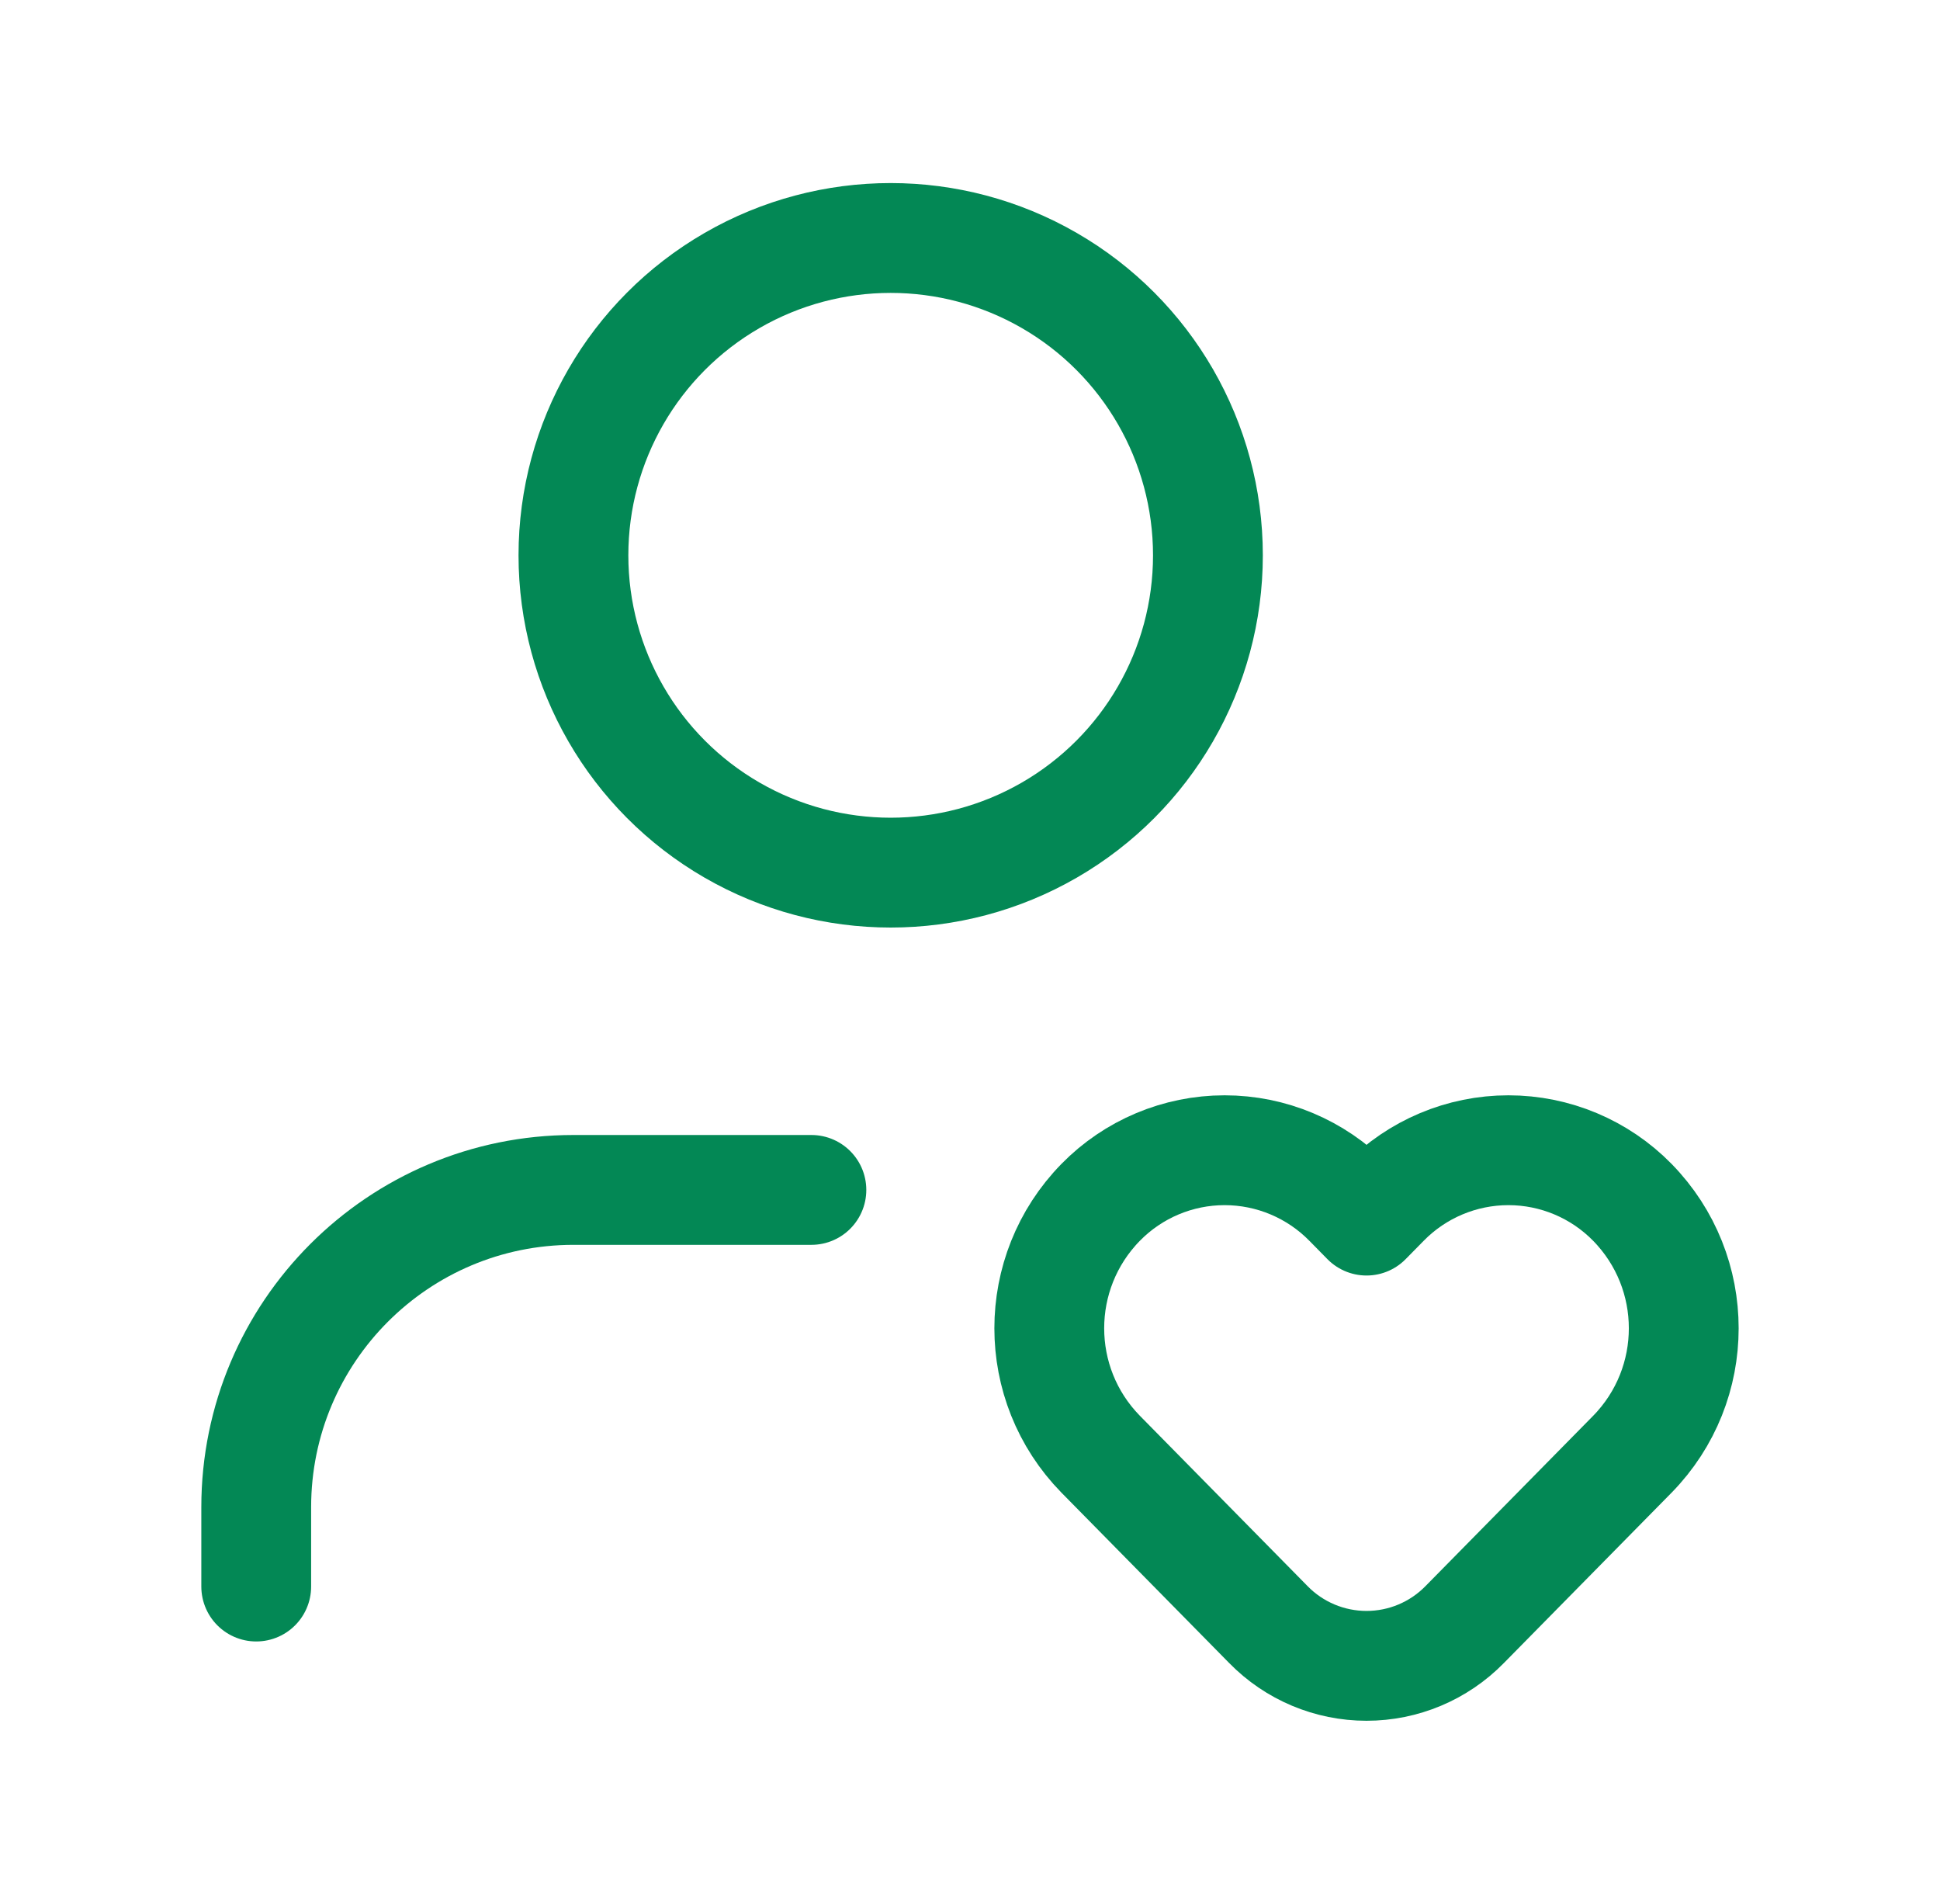
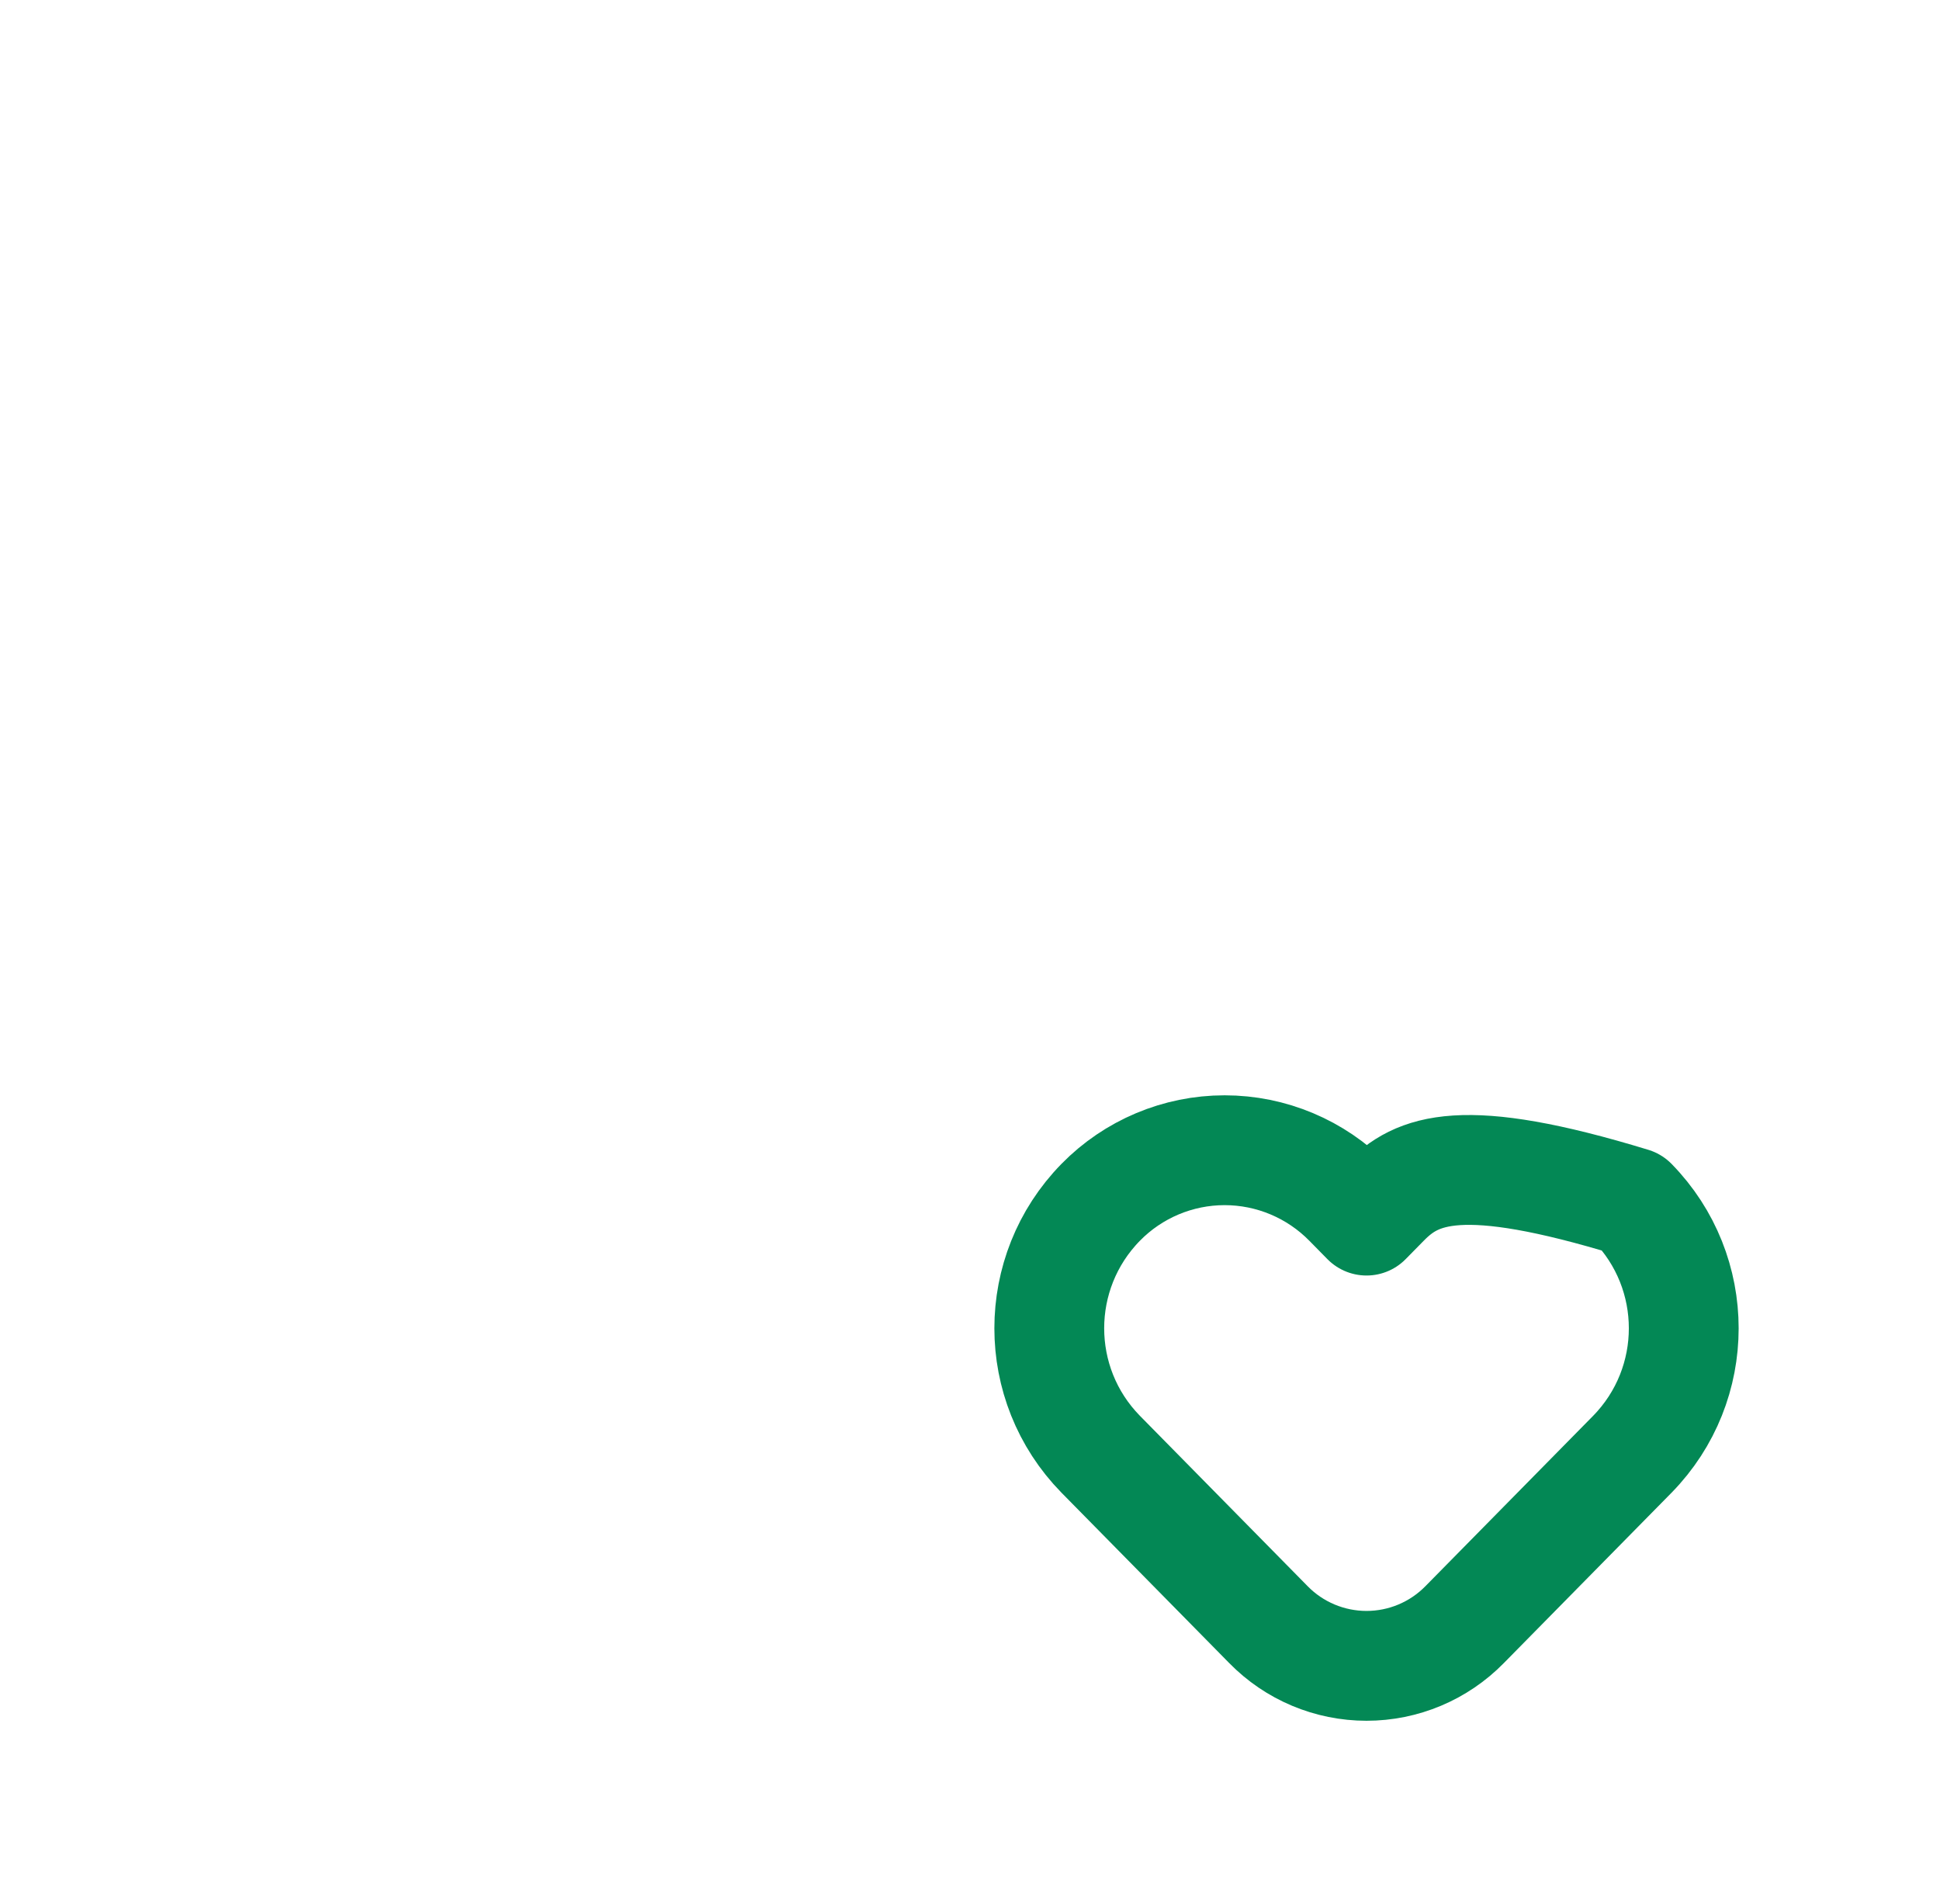
<svg xmlns="http://www.w3.org/2000/svg" width="53" height="52" viewBox="0 0 53 52" fill="none">
-   <path fill-rule="evenodd" clip-rule="evenodd" d="M37.823 32.84L37.333 33.338L36.843 32.84C35.951 31.93 34.73 31.416 33.456 31.416C32.181 31.416 30.96 31.93 30.069 32.84V32.84C28.198 34.752 28.198 37.807 30.069 39.718L34.652 44.372C35.357 45.093 36.324 45.499 37.333 45.499C38.342 45.499 39.308 45.093 40.014 44.372L44.596 39.719C46.467 37.807 46.467 34.752 44.596 32.84V32.84C43.705 31.93 42.484 31.416 41.209 31.416C39.935 31.416 38.714 31.93 37.823 32.84Z" stroke="#038855" stroke-width="3" stroke-linecap="round" stroke-linejoin="round" />
-   <path d="M22.167 32.5H15.667C10.88 32.5 7 36.38 7 41.167V43.333" stroke="#038855" stroke-width="3" stroke-linecap="round" stroke-linejoin="round" />
-   <circle cx="24.333" cy="15.167" r="8.667" stroke="#038855" stroke-width="3" stroke-linecap="round" stroke-linejoin="round" />
+   <path fill-rule="evenodd" clip-rule="evenodd" d="M37.823 32.84L37.333 33.338L36.843 32.84C35.951 31.93 34.73 31.416 33.456 31.416C32.181 31.416 30.96 31.93 30.069 32.84V32.84C28.198 34.752 28.198 37.807 30.069 39.718L34.652 44.372C35.357 45.093 36.324 45.499 37.333 45.499C38.342 45.499 39.308 45.093 40.014 44.372L44.596 39.719C46.467 37.807 46.467 34.752 44.596 32.84V32.84C39.935 31.416 38.714 31.93 37.823 32.84Z" stroke="#038855" stroke-width="3" stroke-linecap="round" stroke-linejoin="round" />
</svg>